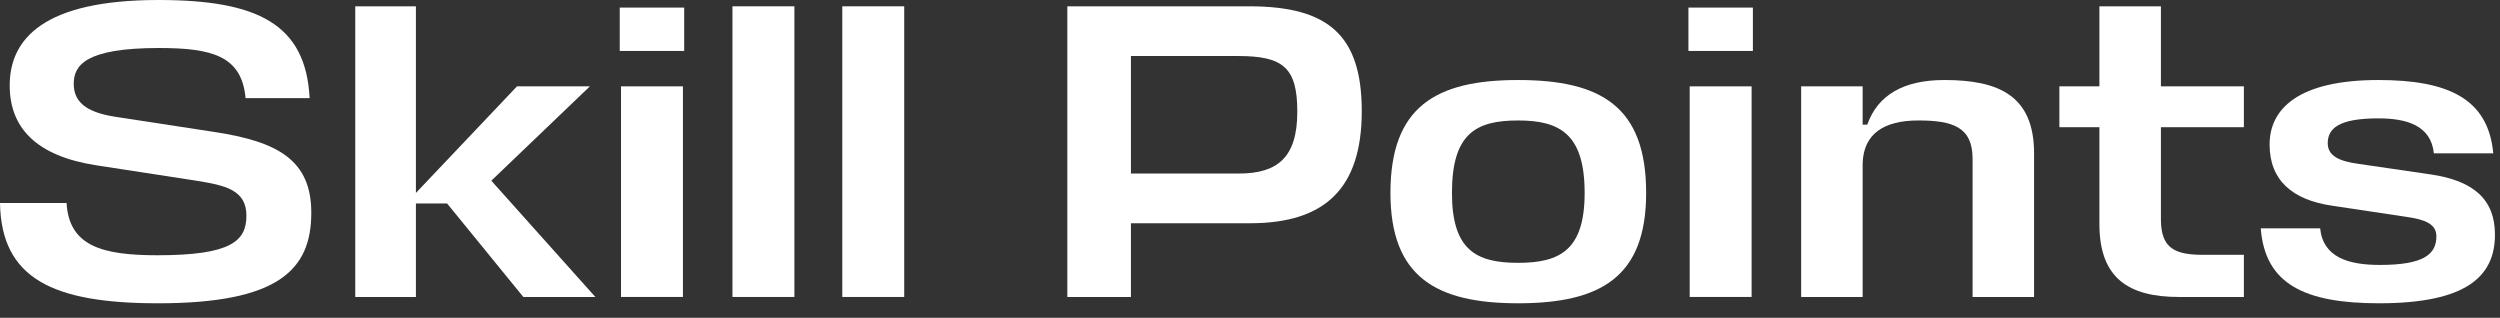
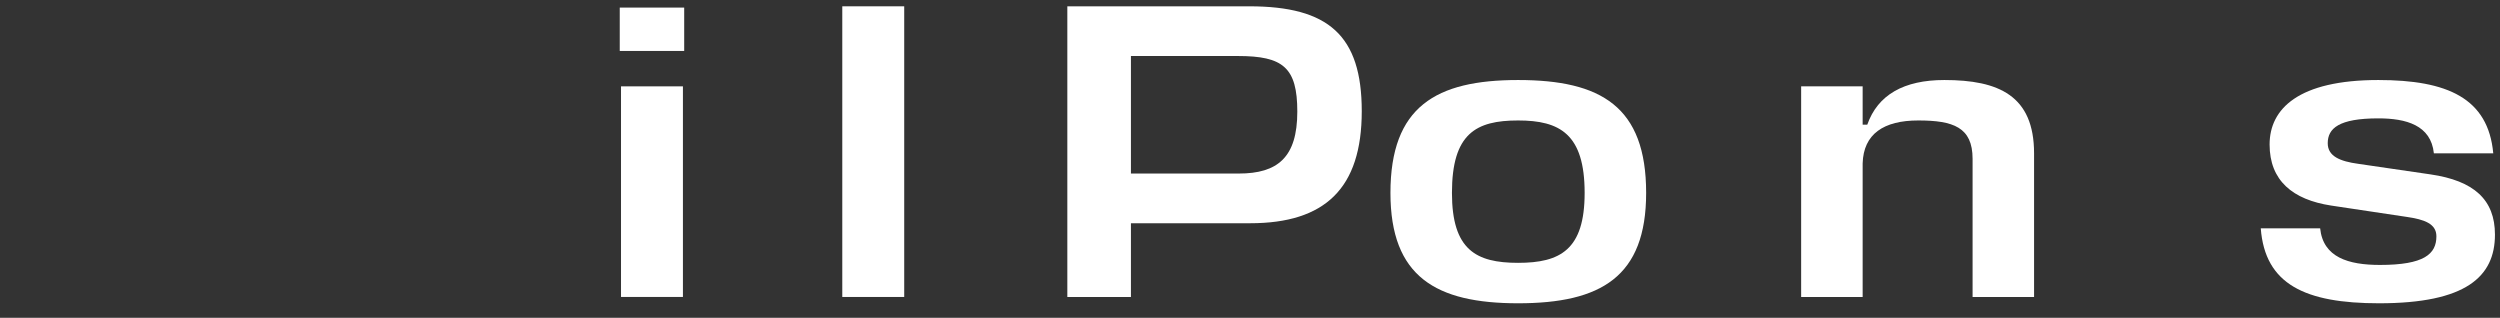
<svg xmlns="http://www.w3.org/2000/svg" fill="none" height="100%" overflow="visible" preserveAspectRatio="none" style="display: block;" viewBox="0 0 118 15" width="100%">
  <rect x="0" y="0" width="118" height="15" fill="#333333" stroke="none" />
  <g id="Skill Points">
    <path d="M112.255 5.587C110.386 5.587 109.869 6.064 109.869 6.76C109.869 7.376 110.445 7.615 111.32 7.734L114.72 8.231C116.768 8.529 117.762 9.424 117.762 11.074C117.762 13.062 116.39 14.315 112.294 14.315C108.795 14.315 106.907 13.42 106.708 10.776H109.511C109.65 12.148 110.843 12.505 112.334 12.505C114.422 12.505 114.998 11.989 114.998 11.153C114.998 10.557 114.422 10.358 113.607 10.239L110.028 9.702C108.219 9.424 107.125 8.529 107.125 6.819C107.125 5.129 108.497 3.777 112.255 3.777C115.515 3.777 117.444 4.632 117.682 7.237H114.879C114.74 5.905 113.567 5.587 112.255 5.587Z" fill="white" id="Vector" />
-     <path d="M105.911 12.028V14.017H102.849C100.484 14.017 99.092 13.142 99.092 10.577V6.004H97.203V4.076H99.092V0.298H101.995V4.076H105.911V6.004H101.995V10.358C101.995 11.75 102.69 12.028 104.003 12.028H105.911Z" fill="white" id="Vector_2" />
    <path d="M93.106 14.017V7.495C93.106 6.004 92.191 5.686 90.541 5.686C88.911 5.686 87.956 6.322 87.917 7.714V14.017H85.014V4.076H87.917V5.885H88.135C88.632 4.473 89.865 3.777 91.774 3.777C94.338 3.777 96.008 4.513 96.008 7.237V14.017H93.106Z" fill="white" id="Vector_3" />
-     <path d="M79.754 4.076H82.676V14.016H79.754V4.076ZM82.736 2.405H79.694V0.358H82.736V2.405Z" fill="white" id="Vector_4" />
    <path d="M71.653 12.406C73.642 12.406 74.795 11.79 74.795 9.106C74.795 6.322 73.622 5.686 71.653 5.686C69.665 5.686 68.532 6.302 68.532 9.106C68.532 11.79 69.665 12.406 71.653 12.406ZM71.653 3.777C75.57 3.777 77.698 5.03 77.698 9.106C77.698 13.062 75.57 14.315 71.653 14.315C67.777 14.315 65.629 13.062 65.629 9.106C65.629 5.03 67.777 3.777 71.653 3.777Z" fill="white" id="Vector_5" />
    <path d="M64.275 5.249C64.275 8.887 62.545 10.537 59.006 10.537H53.38V14.017H50.378V0.298H58.967C62.704 0.298 64.275 1.67 64.275 5.249ZM58.43 2.644H53.38V8.191H58.469C60.299 8.191 61.233 7.436 61.233 5.269C61.233 3.181 60.557 2.644 58.43 2.644Z" fill="white" id="Vector_6" />
    <path d="M42.679 0.298V14.017H39.756V0.298H42.679Z" fill="white" id="Vector_7" />
-     <path d="M37.495 0.298V14.017H34.572V0.298H37.495Z" fill="white" id="Vector_8" />
    <path d="M29.312 4.076H32.234V14.016H29.312V4.076ZM32.294 2.405H29.252V0.358H32.294V2.405Z" fill="white" id="Vector_9" />
-     <path d="M19.631 0.298V9.106L24.402 4.076H27.842L23.19 8.529L28.1 14.017H24.701L21.102 9.603H19.631V14.017H16.768V0.298H19.631Z" fill="white" id="Vector_10" />
-     <path d="M7.456 14.315C2.486 14.315 0.06 13.142 0 9.583H3.142C3.261 11.631 4.852 12.048 7.436 12.048C10.915 12.048 11.631 11.372 11.631 10.179C11.631 8.967 10.637 8.748 9.265 8.529L4.494 7.794C1.73 7.356 0.458 6.044 0.458 4.036C0.458 1.829 2.068 -3.92201e-05 7.476 -3.92201e-05C12.128 -3.92201e-05 14.435 1.113 14.614 4.632H11.591C11.412 2.624 9.981 2.266 7.496 2.266C4.036 2.266 3.48 3.082 3.48 3.956C3.48 4.791 4.036 5.288 5.408 5.507L10.081 6.223C13.142 6.68 14.693 7.575 14.693 10.04C14.693 12.724 13.162 14.315 7.456 14.315Z" fill="white" id="Vector_11" />
  </g>
</svg>